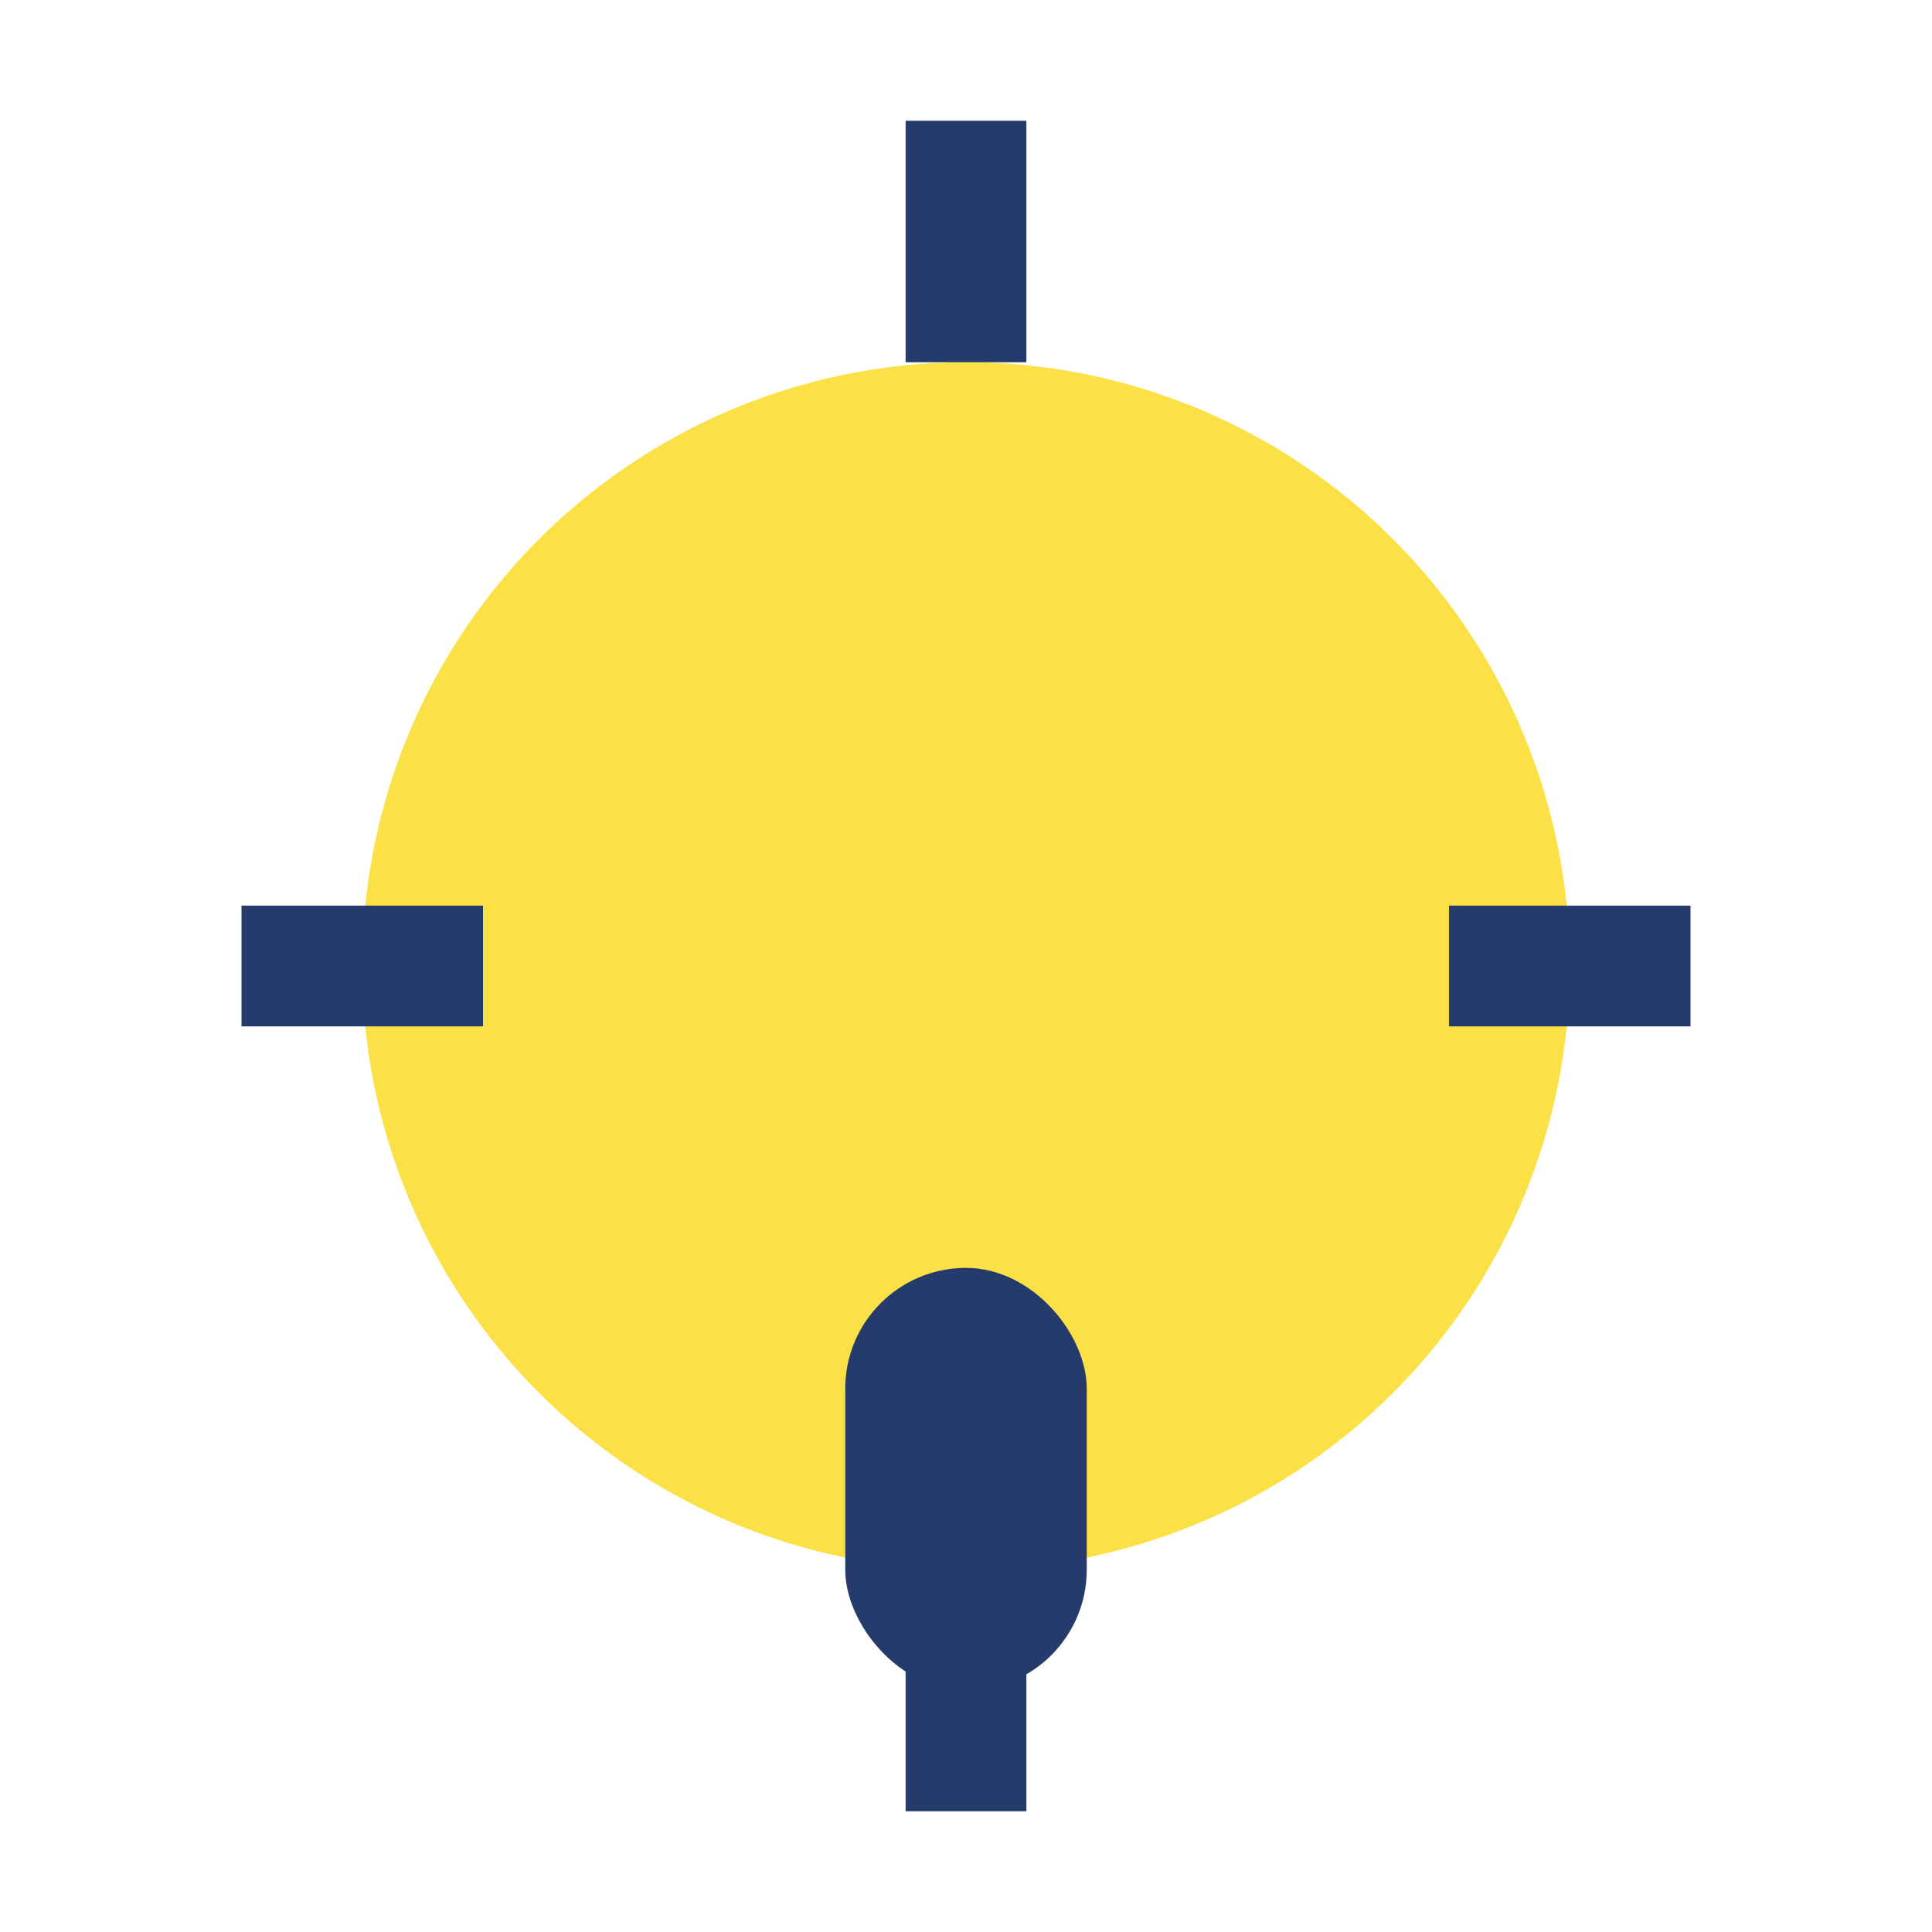
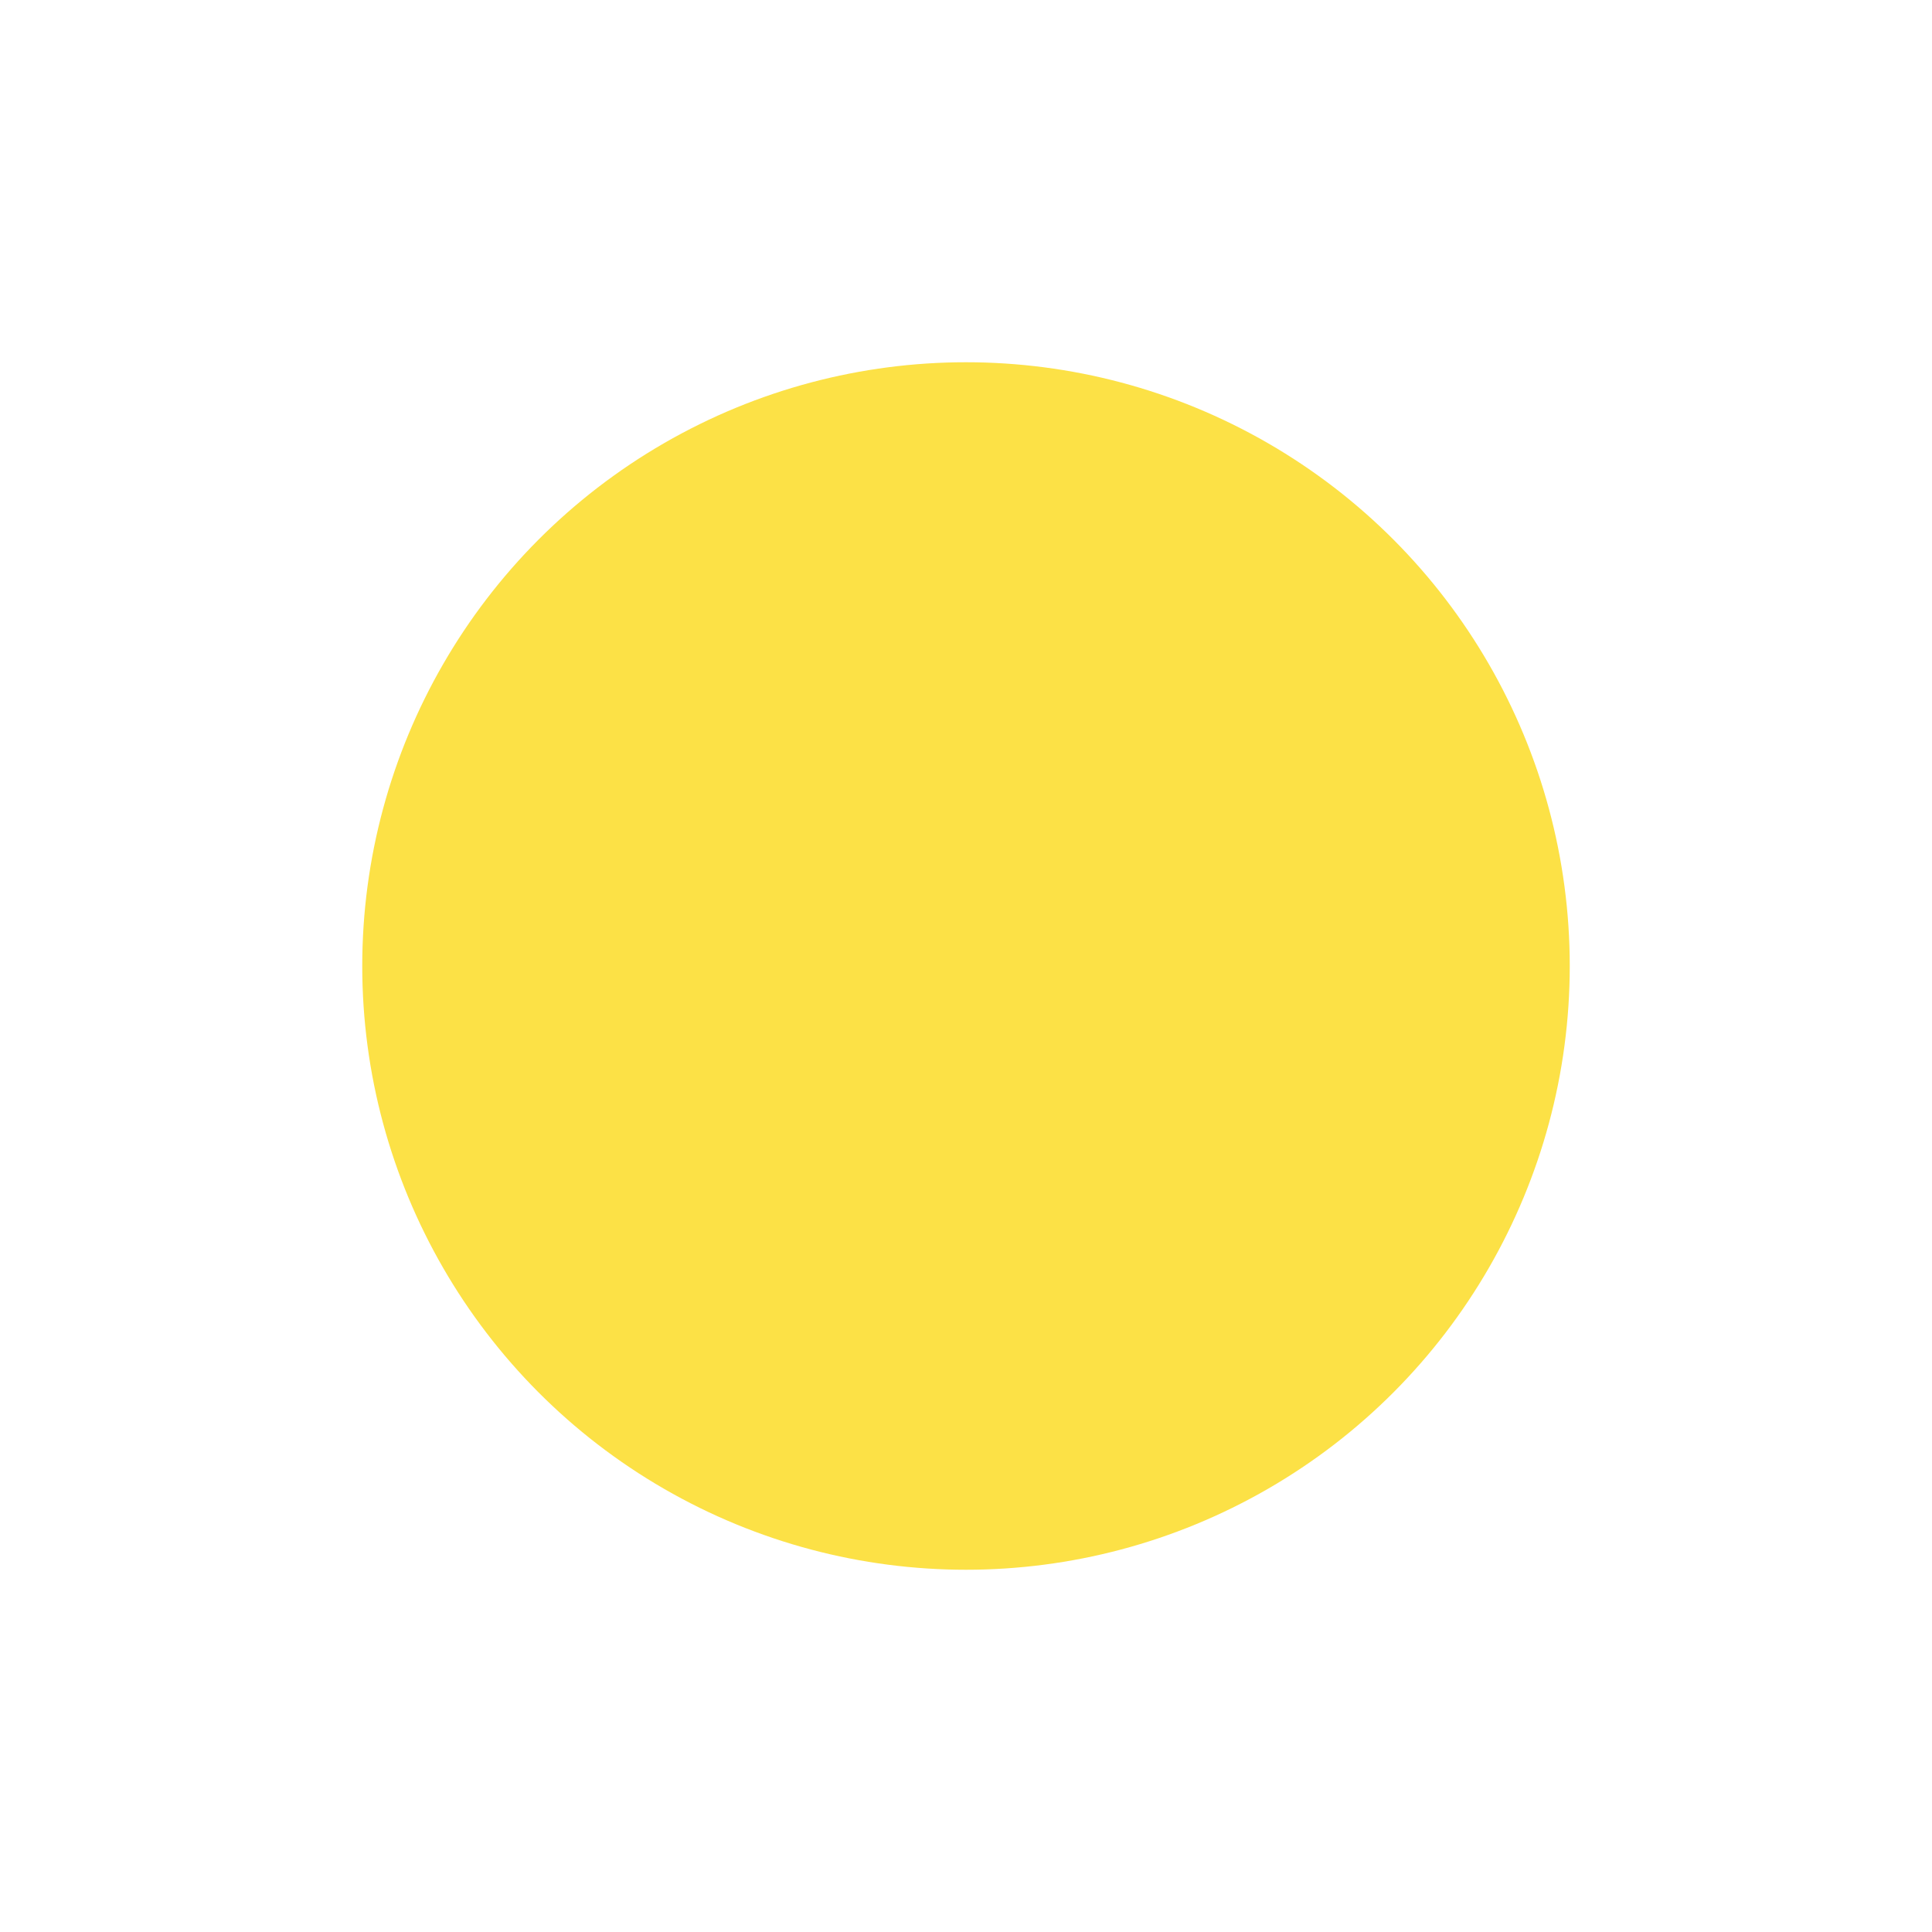
<svg xmlns="http://www.w3.org/2000/svg" width="32" height="32" viewBox="0 0 32 32">
  <circle cx="16" cy="16" r="10" fill="#FCE146" />
-   <rect x="14" y="21" width="4" height="7" rx="2" fill="#243B6B" />
-   <path d="M16 2v4M16 26v4M4 16h4M24 16h4" stroke="#243B6B" stroke-width="2" />
</svg>